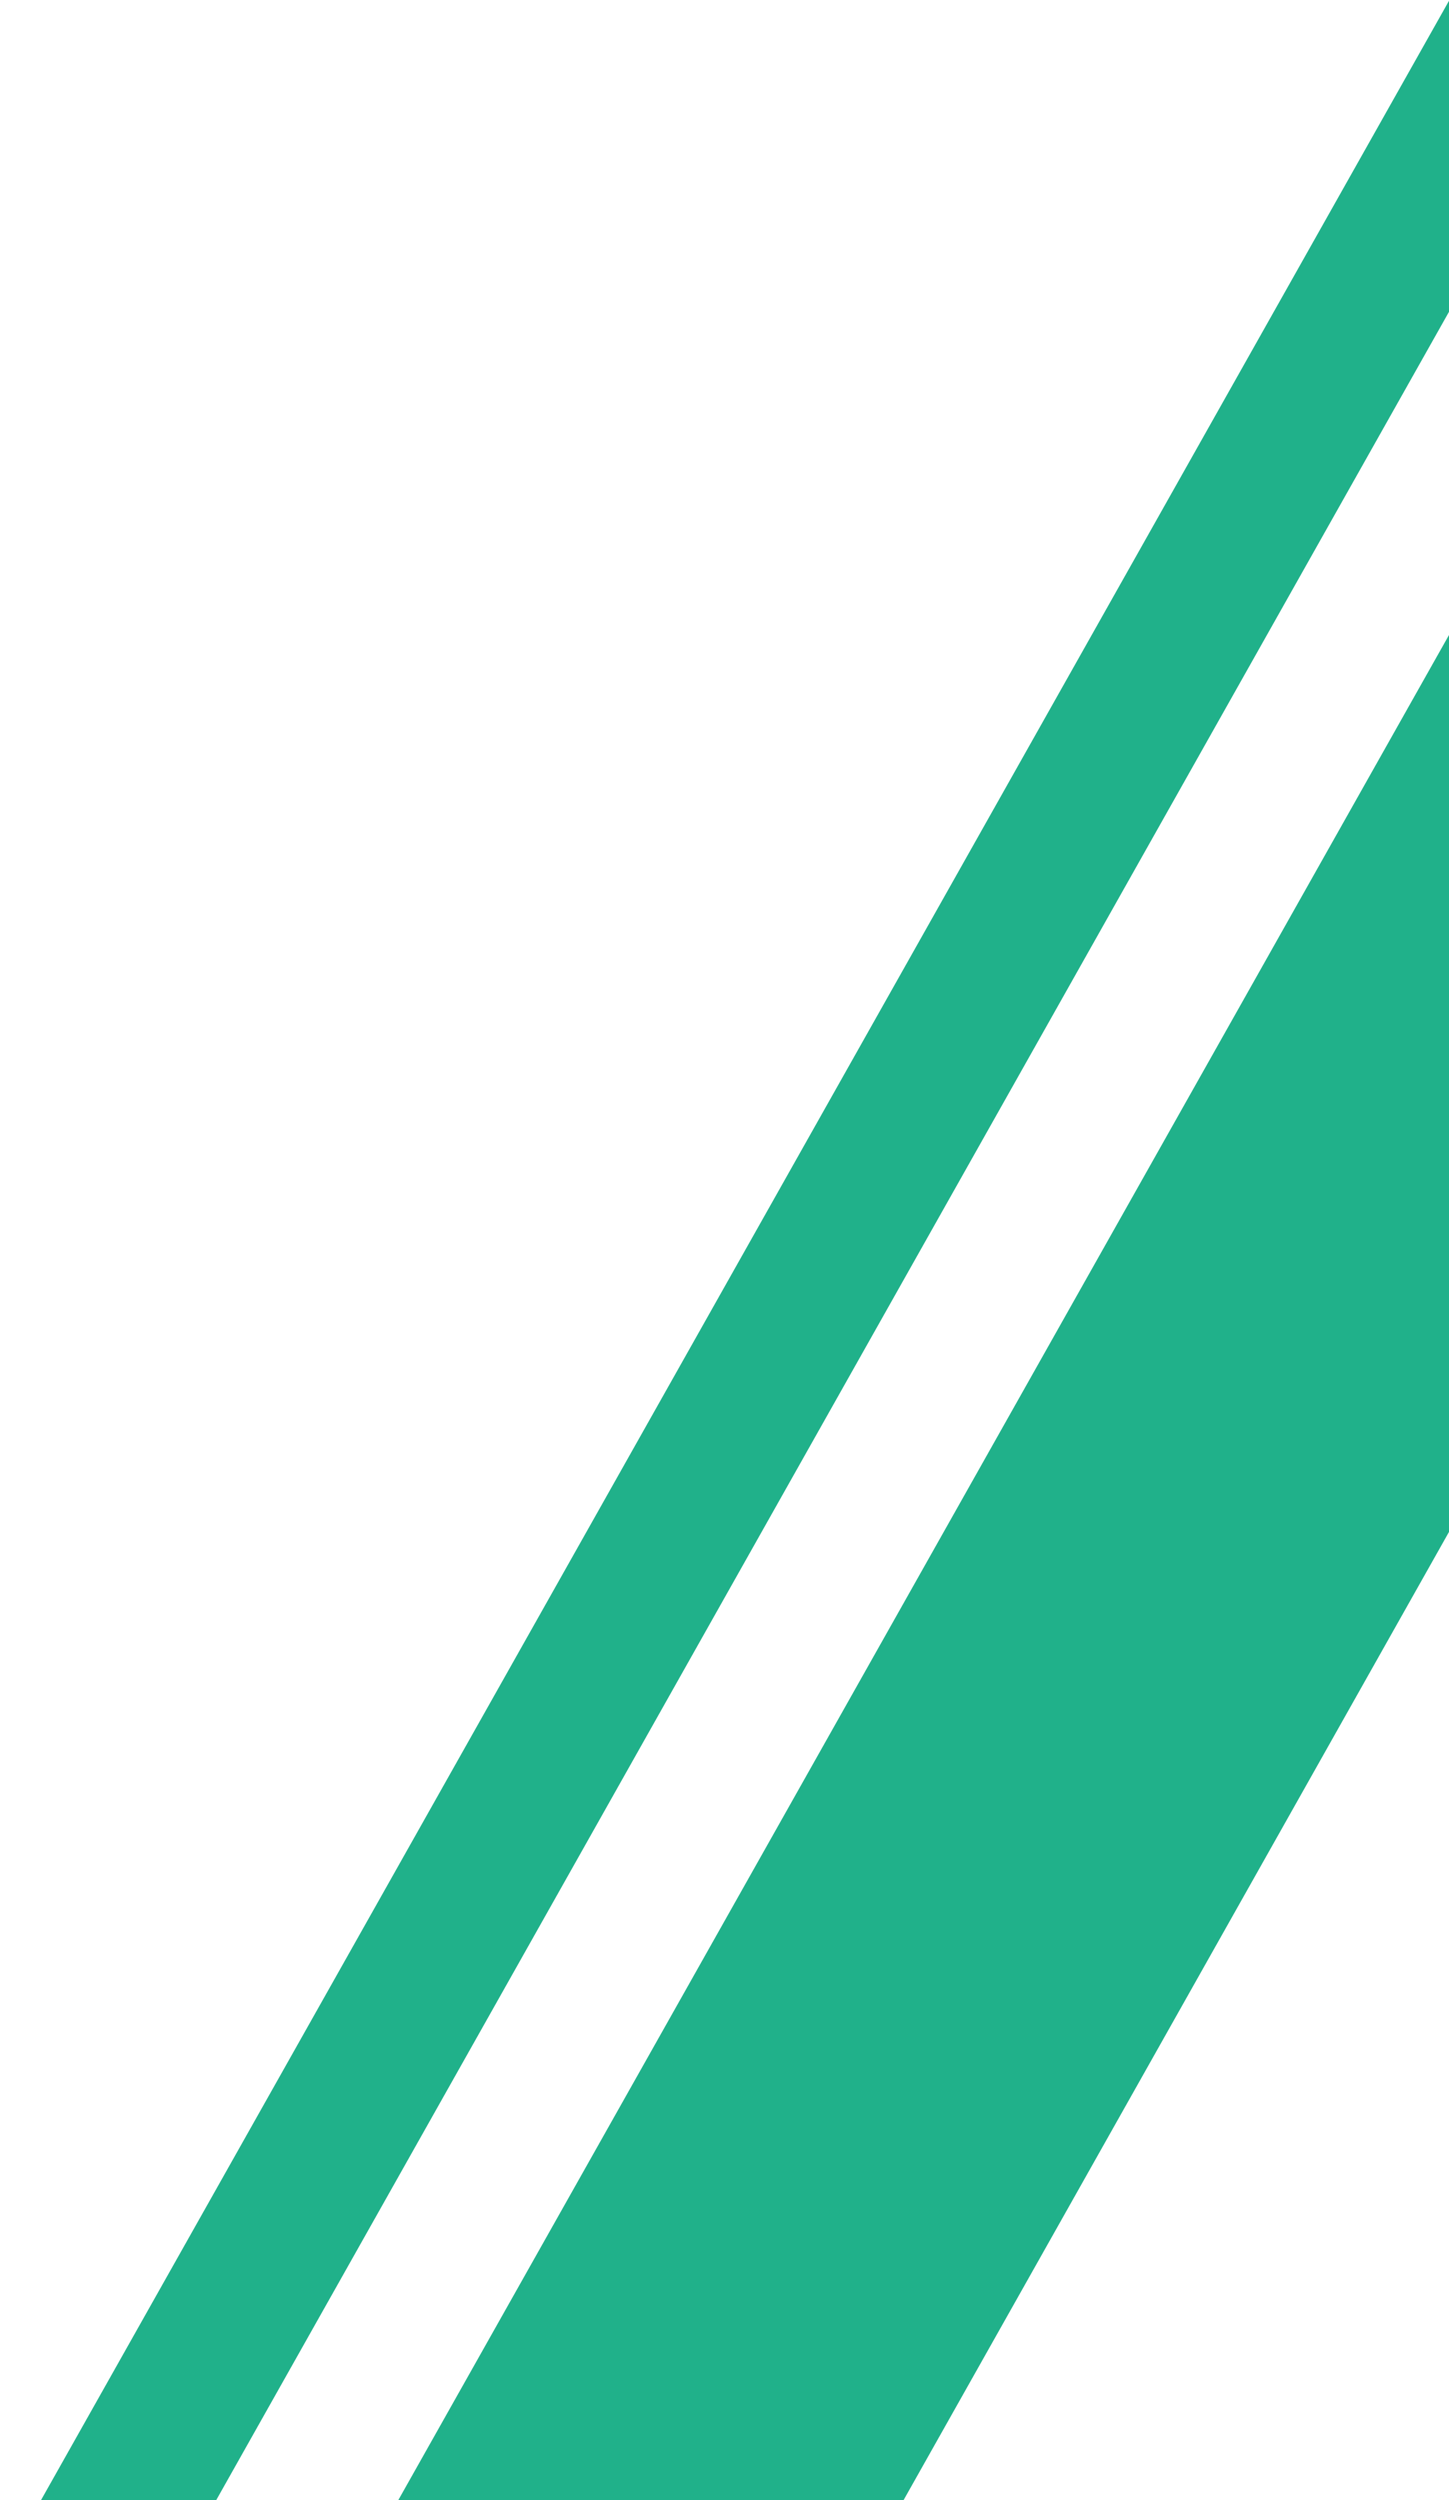
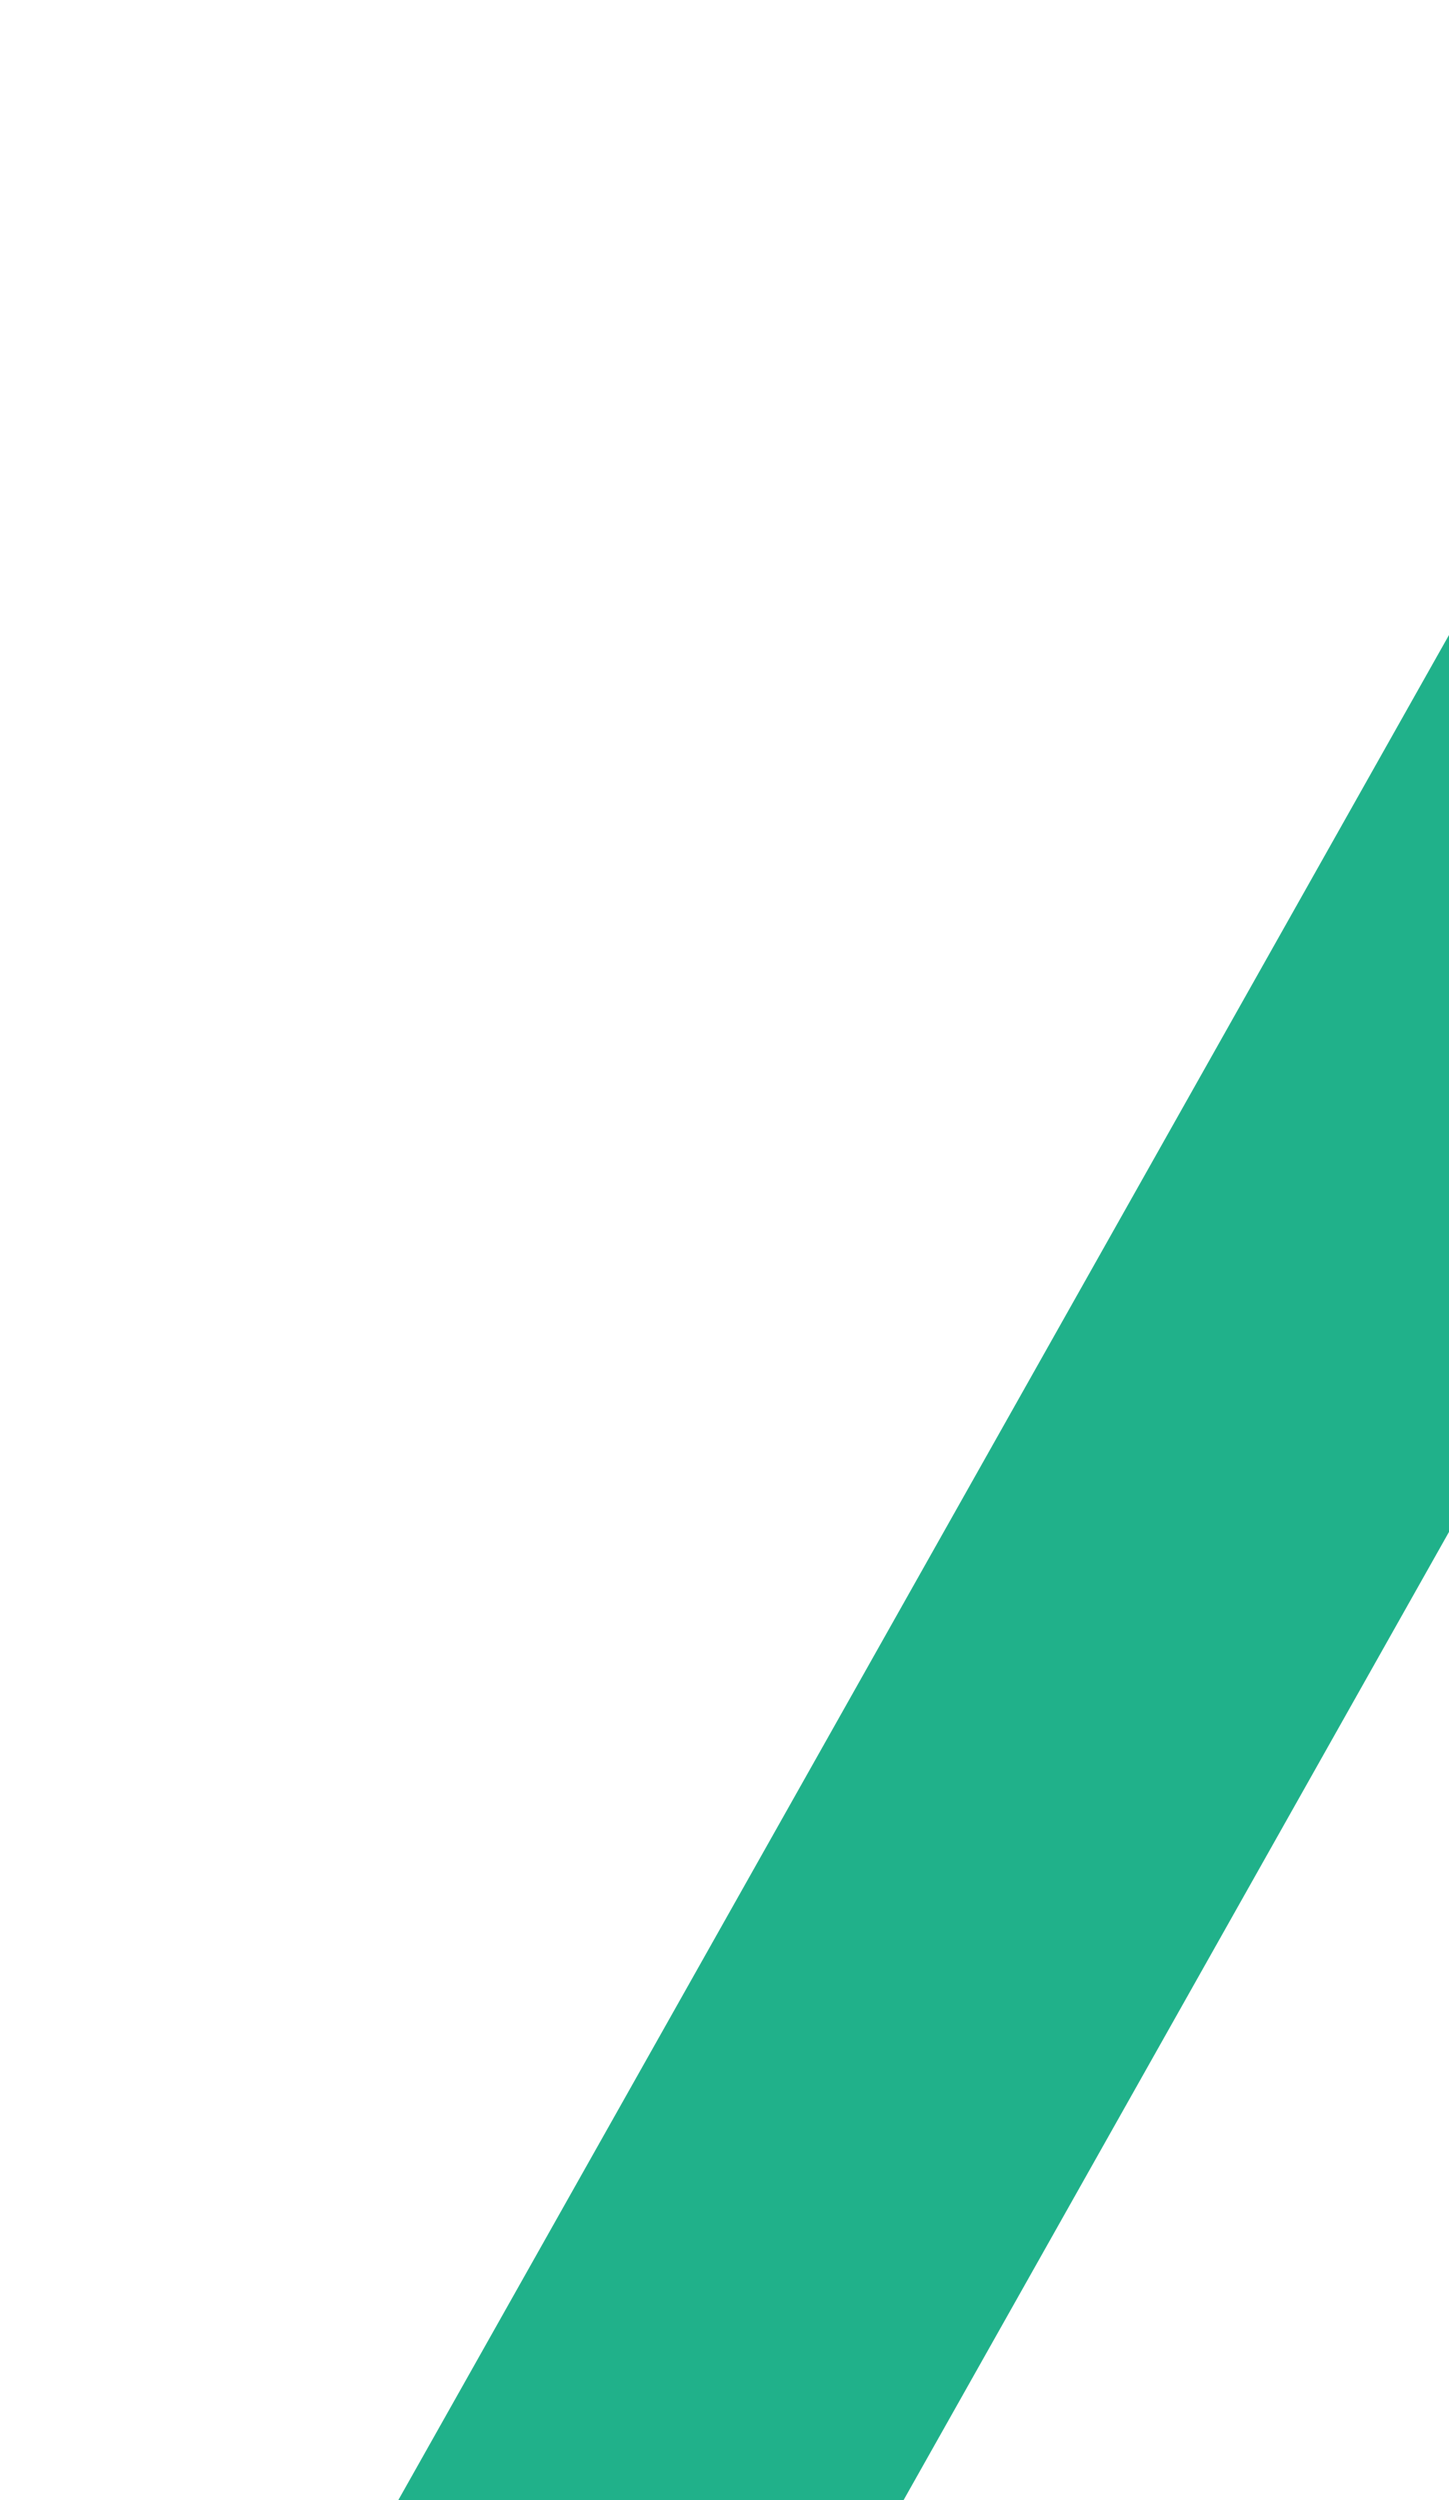
<svg xmlns="http://www.w3.org/2000/svg" width="320" height="552" viewBox="0 0 320 552" fill="none">
  <rect x="413.641" y="172.035" width="548.208" height="97.213" transform="rotate(119.402 413.641 172.035)" fill="#20B18A" />
-   <rect x="349.469" y="16.543" width="650.132" height="33.71" transform="rotate(119.402 349.469 16.543)" fill="#20B18A" />
</svg>